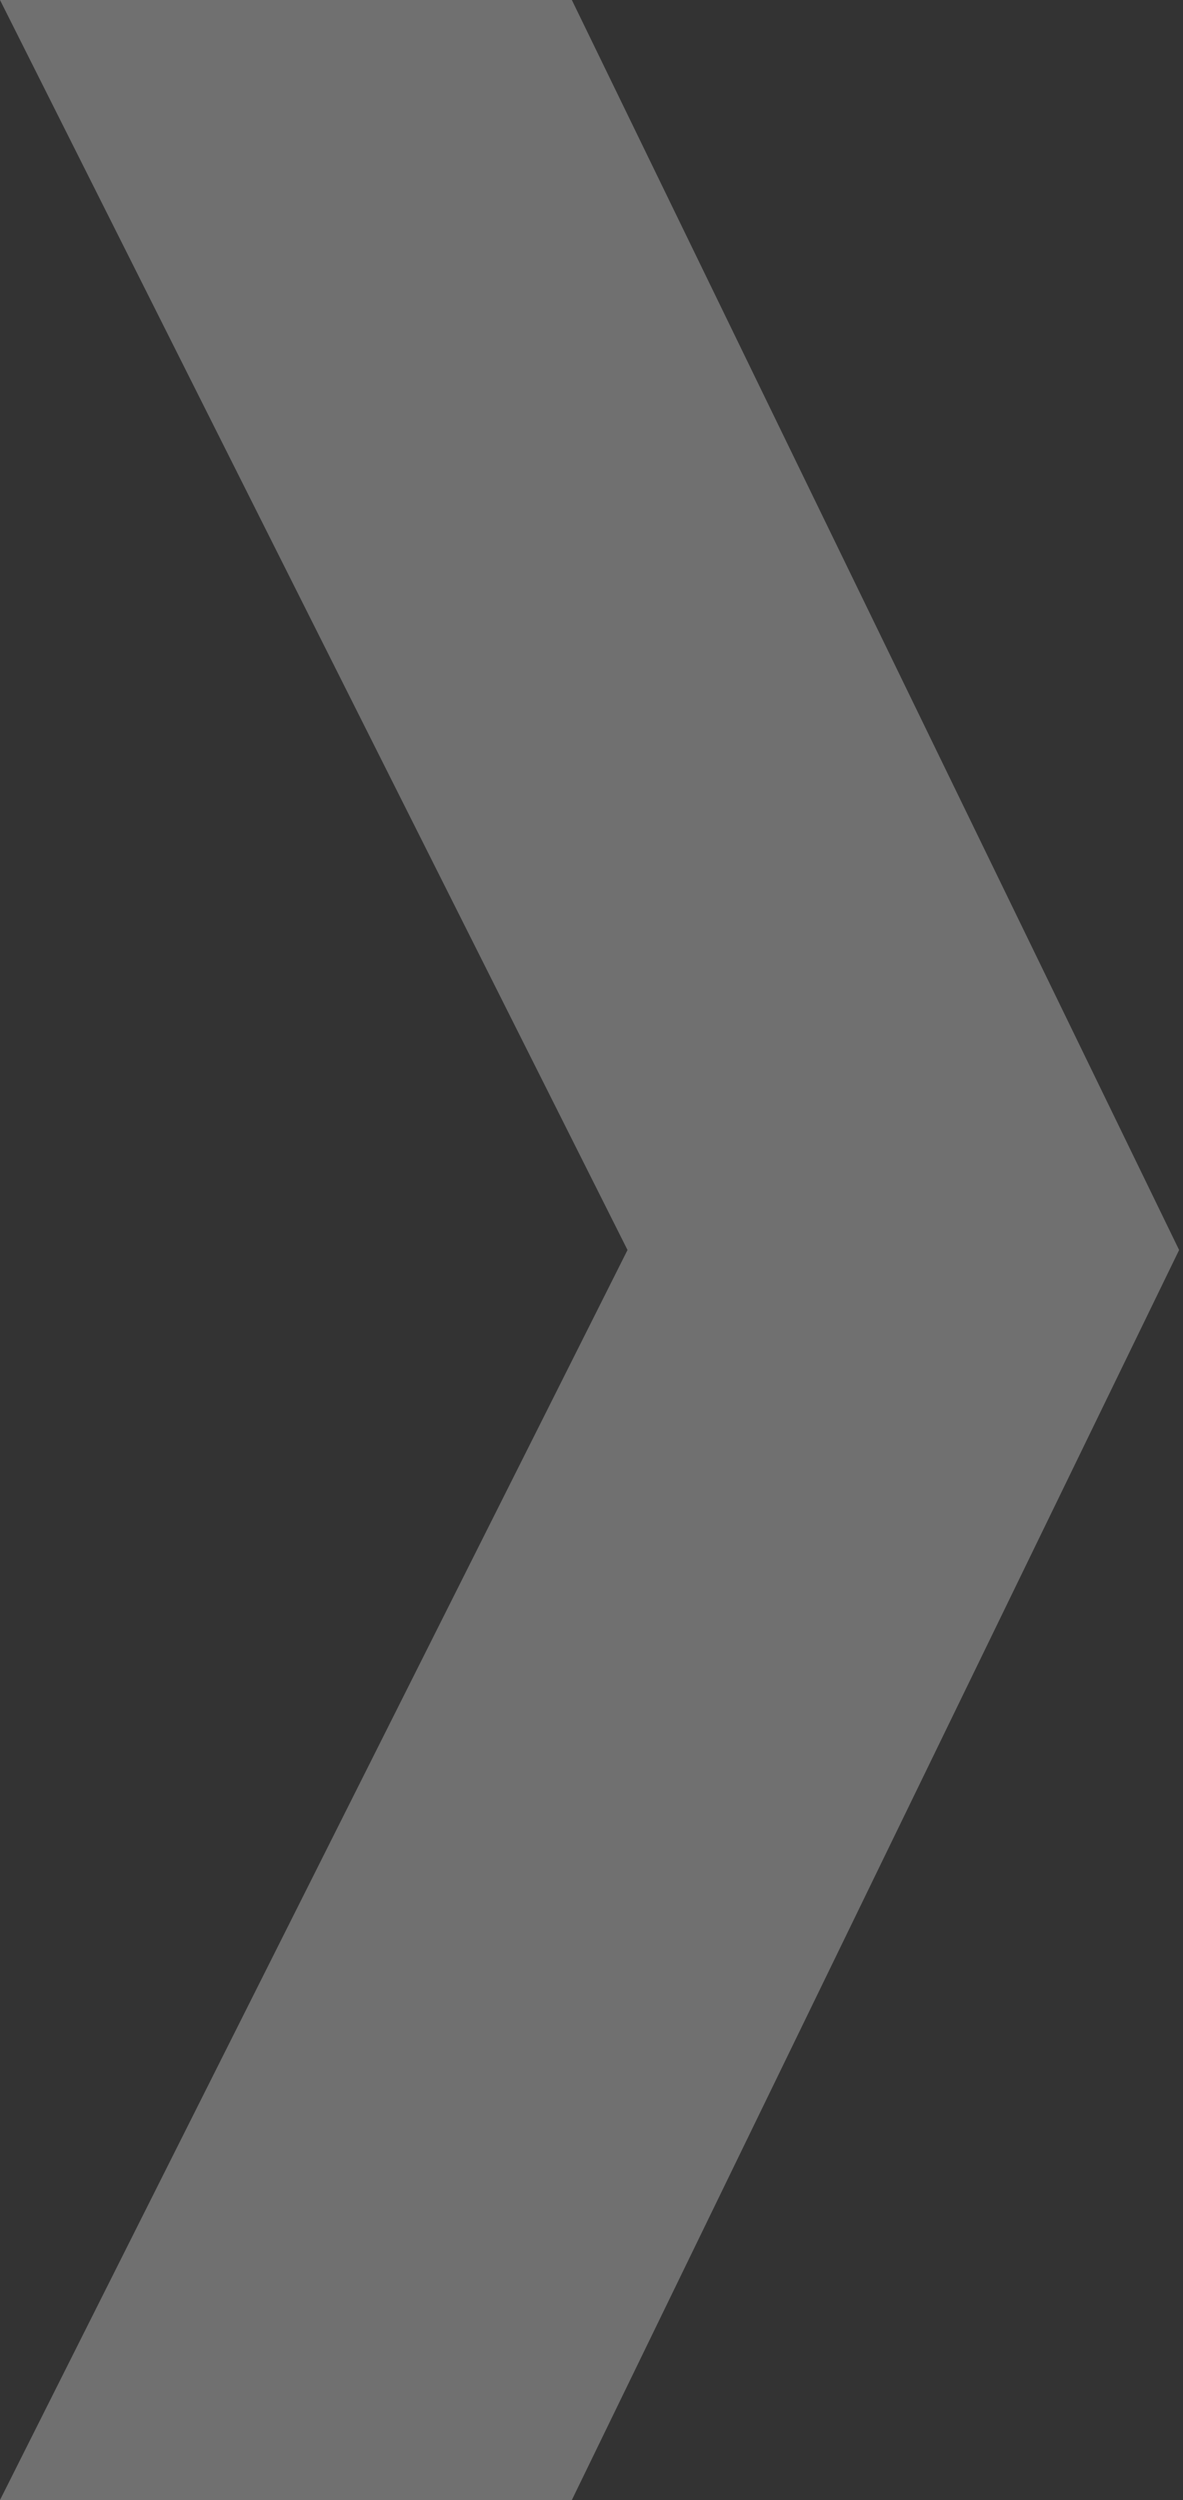
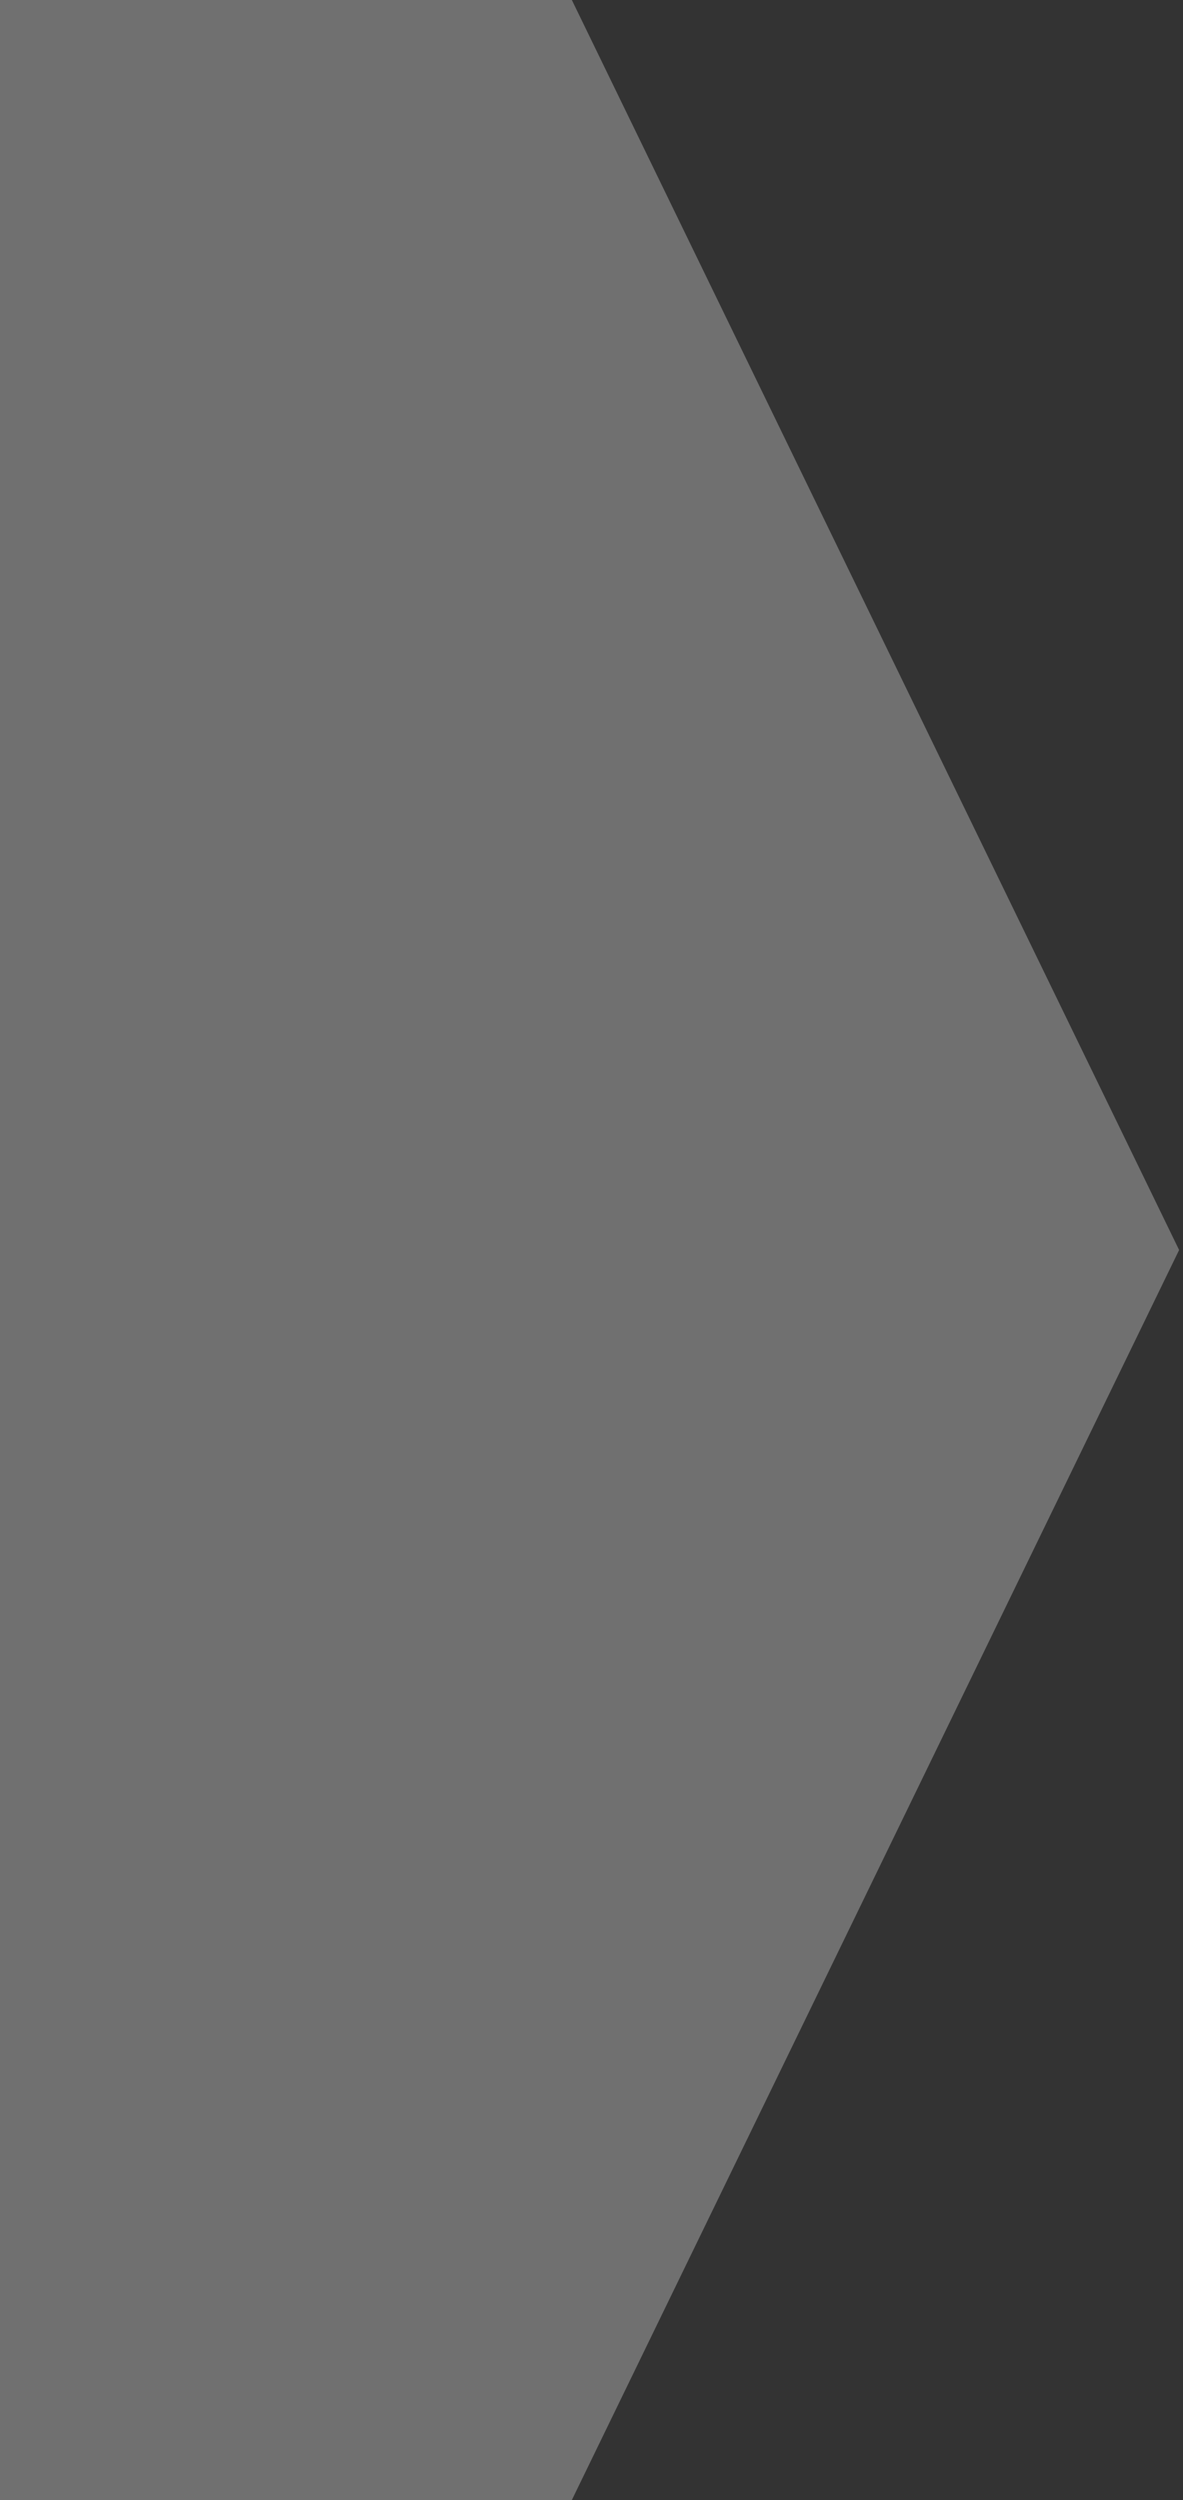
<svg xmlns="http://www.w3.org/2000/svg" width="212" height="448" viewBox="0 0 212 448" fill="none">
  <rect x="0" y="0" width="212" height="448" fill="#333333" stroke="none" />
-   <path opacity="0.3" d="M102.478 0H6.10352e-05L112.454 224L6.10352e-05 448H102.478L211.304 224L102.478 0Z" fill="white" />
+   <path opacity="0.3" d="M102.478 0H6.10352e-05L6.10352e-05 448H102.478L211.304 224L102.478 0Z" fill="white" />
</svg>